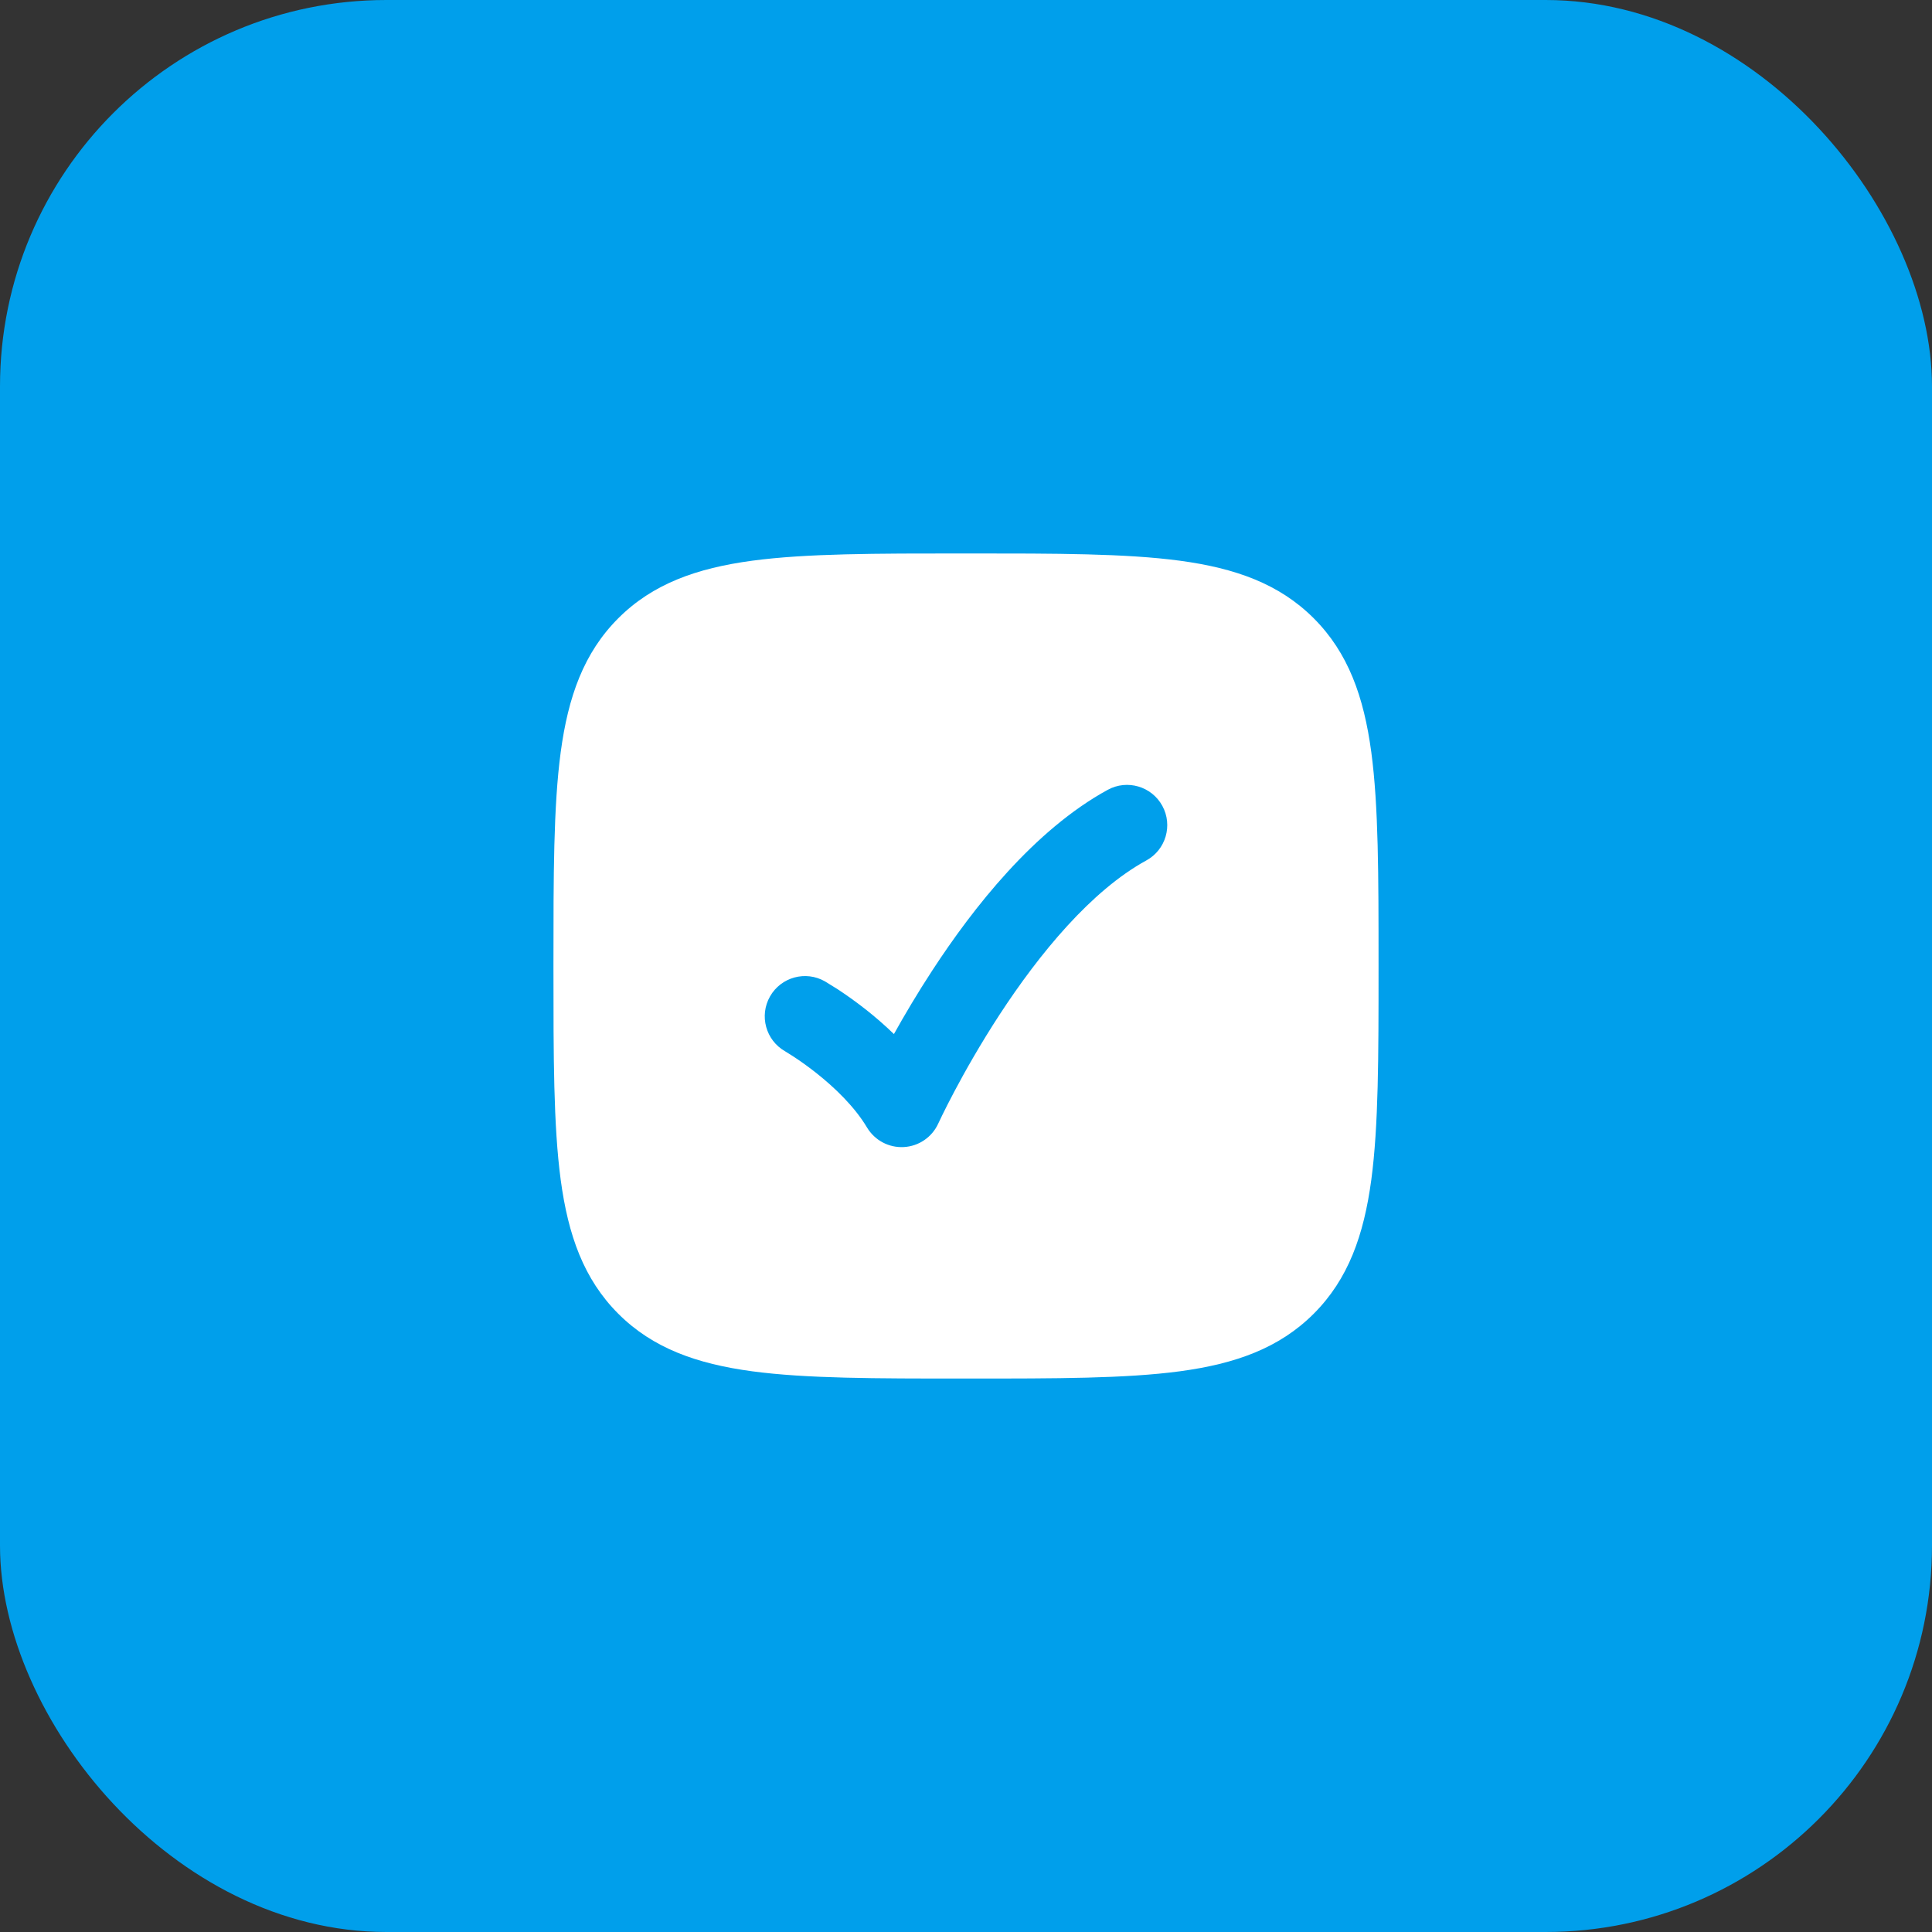
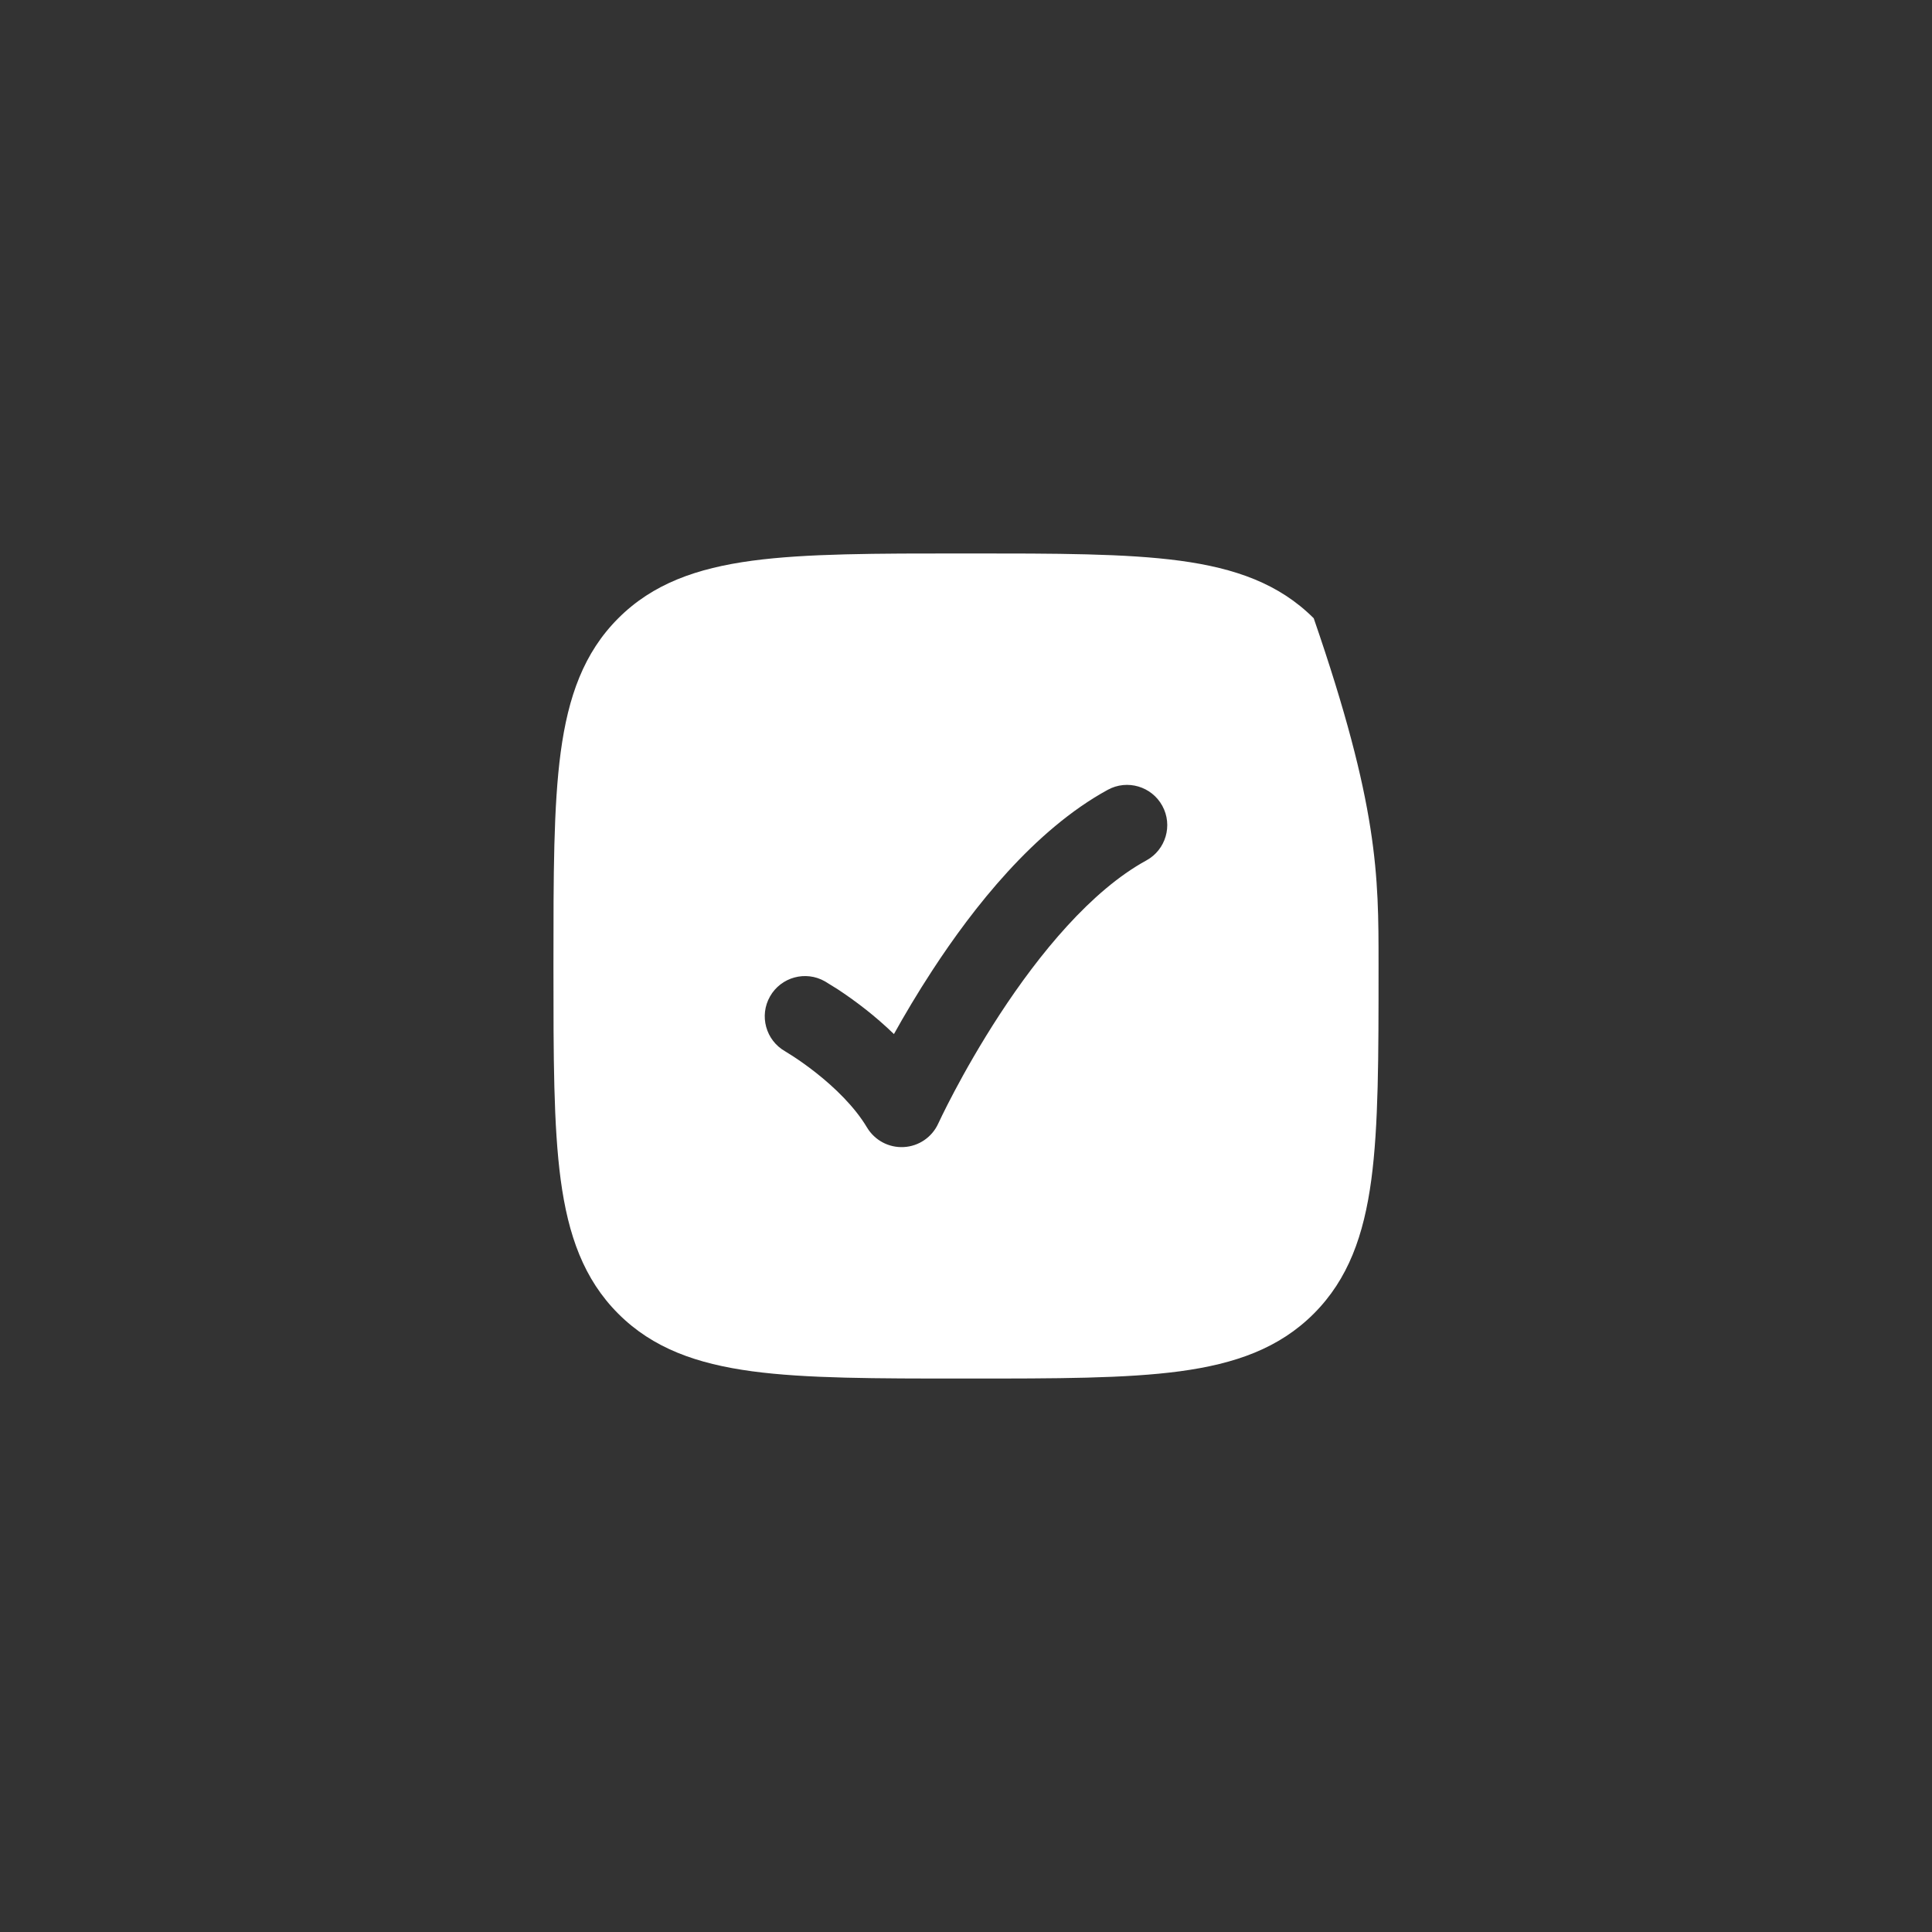
<svg xmlns="http://www.w3.org/2000/svg" width="60" height="60" viewBox="0 0 60 60" fill="none">
  <rect x="0" y="0" width="60" height="60" fill="#333333" stroke="none" />
-   <rect width="60" height="60" rx="12" fill="#009FEB" />
-   <path fill-rule="evenodd" clip-rule="evenodd" d="M30.072 17.188C32.81 17.188 34.961 17.188 36.64 17.413C38.361 17.645 39.726 18.128 40.799 19.201C41.872 20.274 42.355 21.639 42.587 23.36C42.812 25.039 42.812 27.19 42.812 29.928V30.072C42.812 32.81 42.812 34.961 42.587 36.64C42.355 38.361 41.872 39.726 40.799 40.799C39.726 41.872 38.361 42.355 36.64 42.587C34.961 42.812 32.81 42.812 30.072 42.812H29.928C27.19 42.812 25.039 42.812 23.36 42.587C21.639 42.355 20.274 41.872 19.201 40.799C18.128 39.726 17.645 38.361 17.413 36.64C17.188 34.961 17.188 32.81 17.188 30.072V29.928C17.188 27.19 17.188 25.039 17.413 23.36C17.645 21.639 18.128 20.274 19.201 19.201C20.274 18.128 21.639 17.645 23.36 17.413C25.039 17.188 27.19 17.188 29.928 17.188H30.072ZM36.097 25.026C36.428 25.631 36.206 26.391 35.6 26.722C33.886 27.659 32.276 29.622 31.047 31.504C30.448 32.422 29.967 33.276 29.636 33.901C29.471 34.212 29.345 34.465 29.26 34.638L29.137 34.895C28.944 35.317 28.533 35.598 28.069 35.623C27.605 35.649 27.166 35.415 26.927 35.017C26.539 34.367 25.922 33.775 25.35 33.323C25.072 33.103 24.822 32.93 24.643 32.813L24.381 32.648C23.781 32.306 23.573 31.543 23.914 30.944C24.256 30.344 25.02 30.135 25.619 30.477L26.013 30.721C26.241 30.871 26.553 31.087 26.901 31.361C27.166 31.571 27.462 31.823 27.762 32.114C28.083 31.537 28.484 30.856 28.954 30.137C30.224 28.191 32.115 25.779 34.401 24.529C35.006 24.197 35.766 24.42 36.097 25.026Z" fill="white" />
+   <path fill-rule="evenodd" clip-rule="evenodd" d="M30.072 17.188C32.81 17.188 34.961 17.188 36.64 17.413C38.361 17.645 39.726 18.128 40.799 19.201C42.812 25.039 42.812 27.19 42.812 29.928V30.072C42.812 32.81 42.812 34.961 42.587 36.64C42.355 38.361 41.872 39.726 40.799 40.799C39.726 41.872 38.361 42.355 36.64 42.587C34.961 42.812 32.81 42.812 30.072 42.812H29.928C27.19 42.812 25.039 42.812 23.36 42.587C21.639 42.355 20.274 41.872 19.201 40.799C18.128 39.726 17.645 38.361 17.413 36.64C17.188 34.961 17.188 32.81 17.188 30.072V29.928C17.188 27.19 17.188 25.039 17.413 23.36C17.645 21.639 18.128 20.274 19.201 19.201C20.274 18.128 21.639 17.645 23.36 17.413C25.039 17.188 27.19 17.188 29.928 17.188H30.072ZM36.097 25.026C36.428 25.631 36.206 26.391 35.6 26.722C33.886 27.659 32.276 29.622 31.047 31.504C30.448 32.422 29.967 33.276 29.636 33.901C29.471 34.212 29.345 34.465 29.26 34.638L29.137 34.895C28.944 35.317 28.533 35.598 28.069 35.623C27.605 35.649 27.166 35.415 26.927 35.017C26.539 34.367 25.922 33.775 25.35 33.323C25.072 33.103 24.822 32.93 24.643 32.813L24.381 32.648C23.781 32.306 23.573 31.543 23.914 30.944C24.256 30.344 25.02 30.135 25.619 30.477L26.013 30.721C26.241 30.871 26.553 31.087 26.901 31.361C27.166 31.571 27.462 31.823 27.762 32.114C28.083 31.537 28.484 30.856 28.954 30.137C30.224 28.191 32.115 25.779 34.401 24.529C35.006 24.197 35.766 24.42 36.097 25.026Z" fill="white" />
</svg>